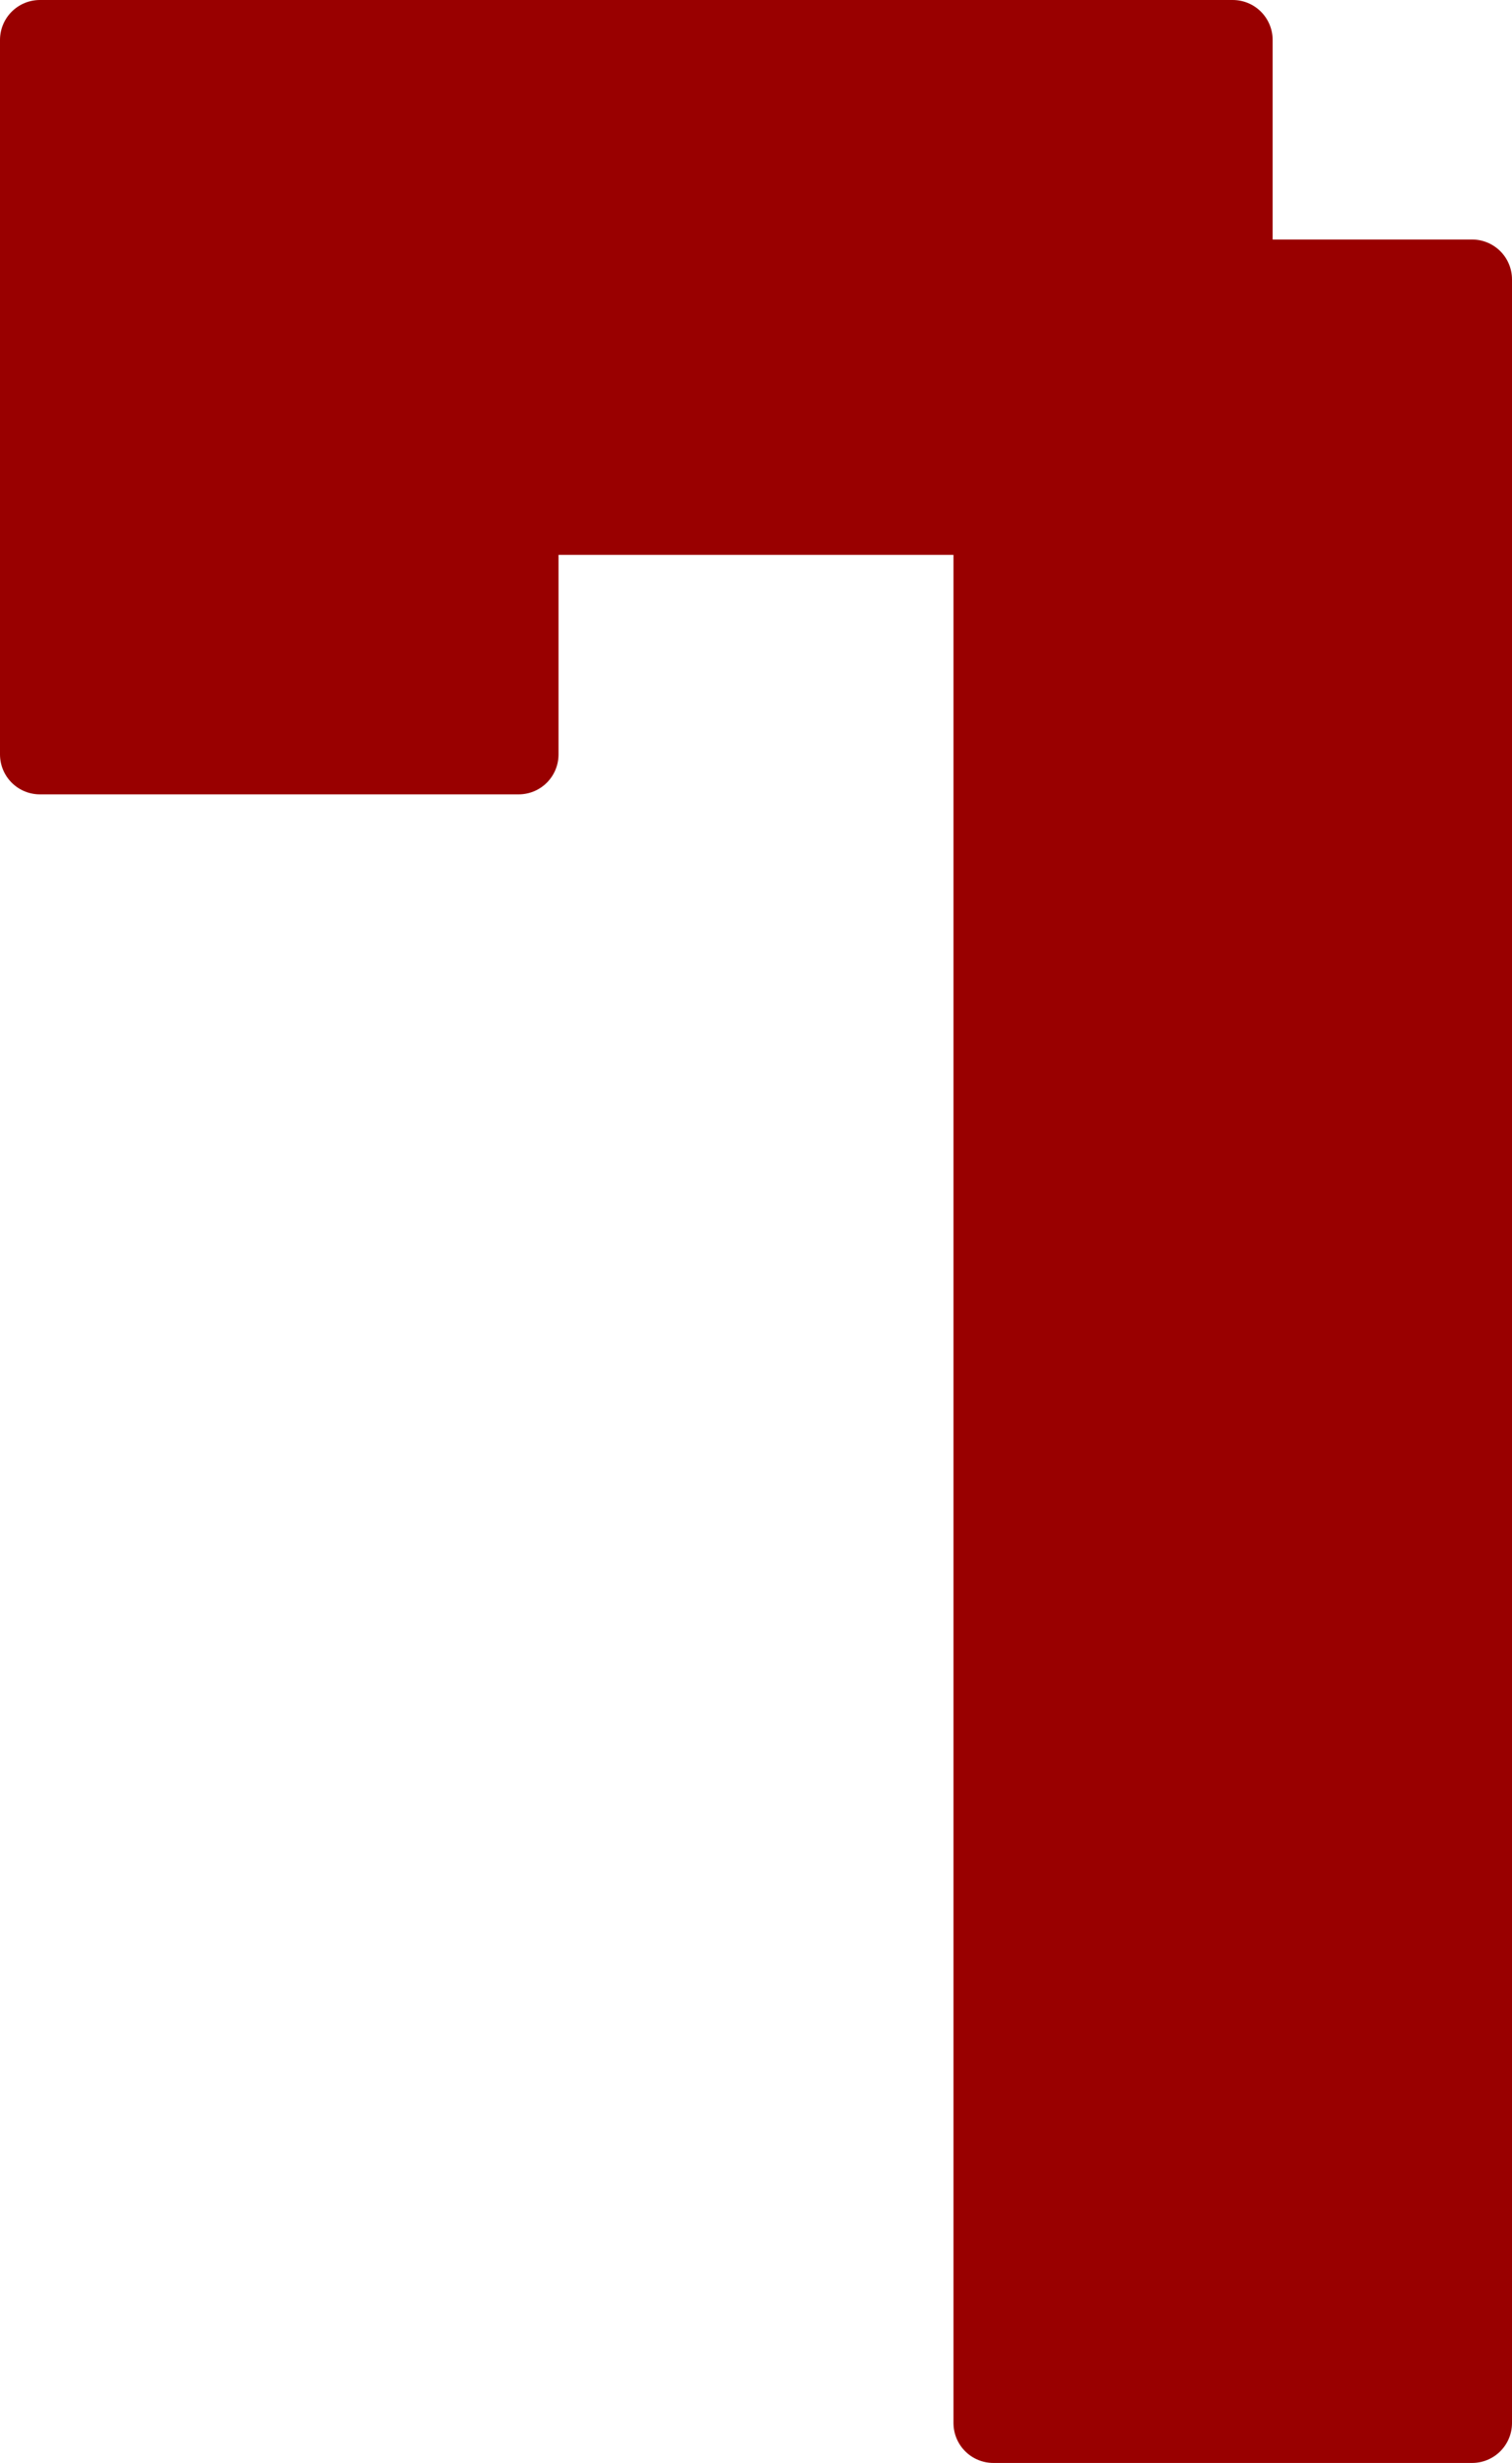
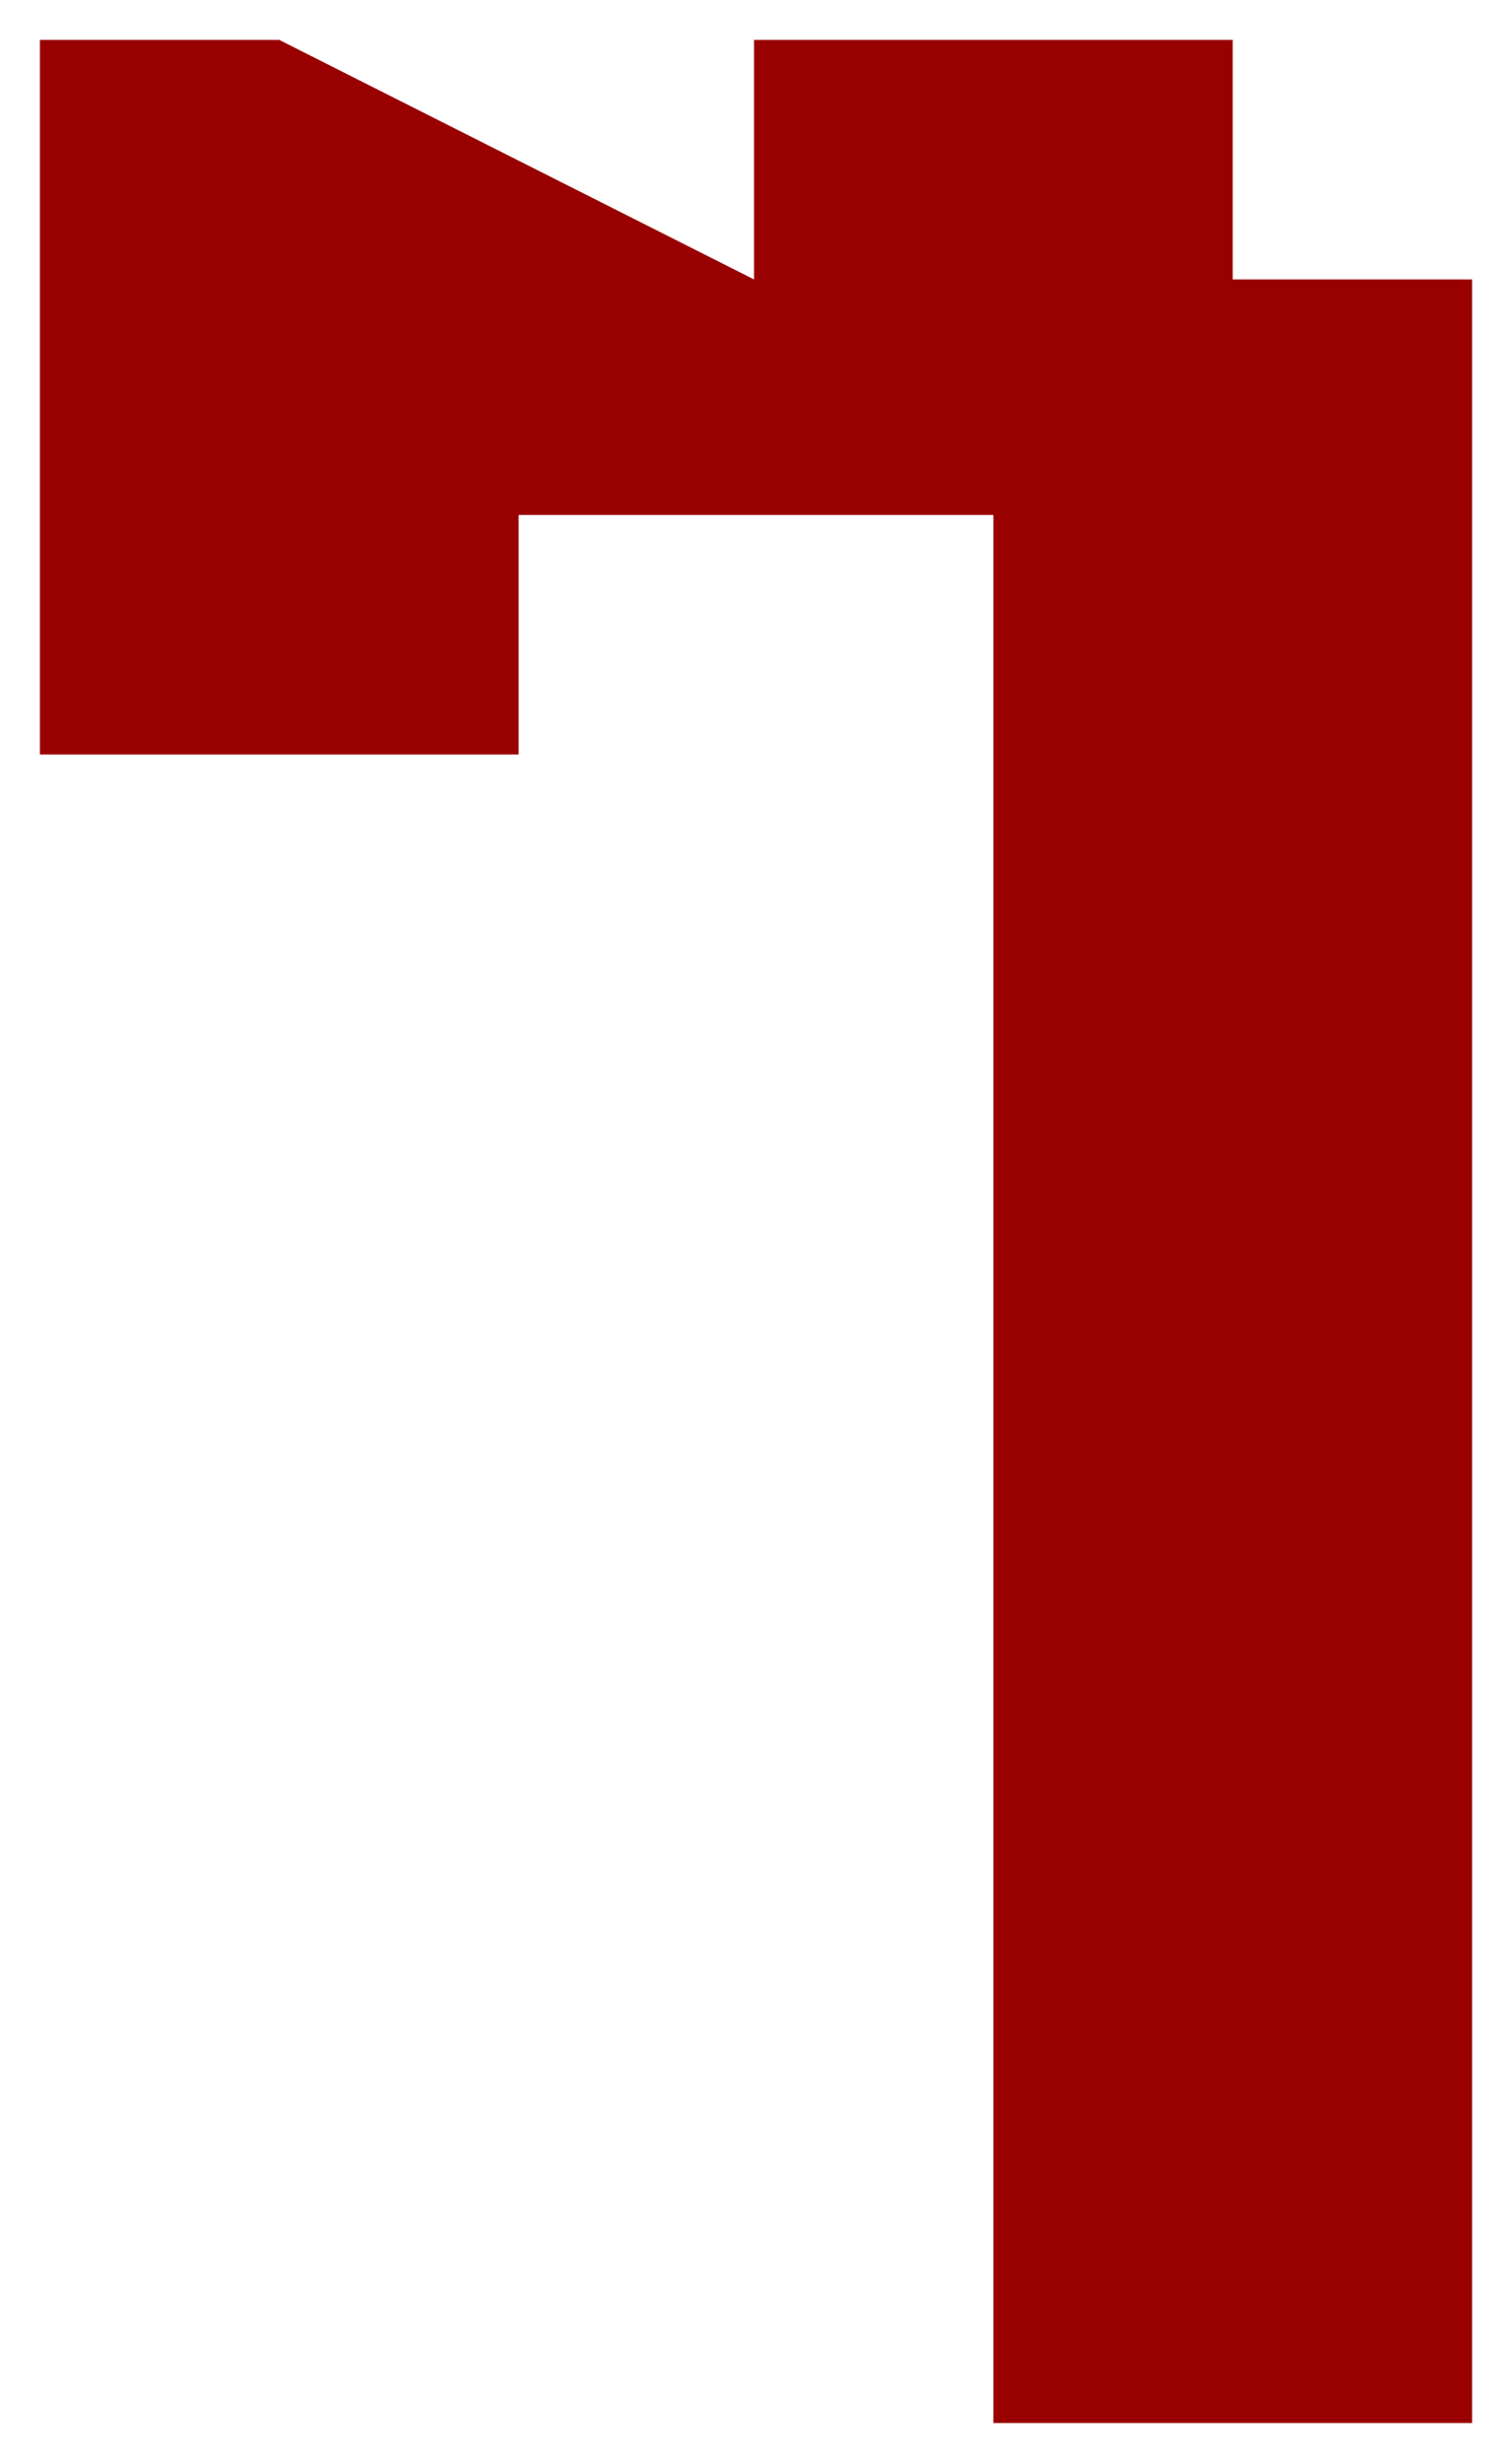
<svg xmlns="http://www.w3.org/2000/svg" height="30.85px" width="18.95px">
  <g transform="matrix(1.0, 0.0, 0.0, 1.0, 0.5, 0.5)">
-     <path d="M17.95 5.95 L17.95 8.95 17.95 11.95 17.95 14.9 17.95 17.9 17.95 20.85 17.95 23.85 17.95 26.8 17.95 29.85 14.95 29.85 11.95 29.85 11.95 26.8 11.95 23.85 11.95 20.85 11.95 17.9 11.95 14.9 11.95 11.95 11.95 8.95 11.95 5.95 8.95 5.95 6.0 5.95 6.0 8.95 3.0 8.95 0.0 8.95 0.0 5.95 0.0 3.0 0.0 0.0 3.0 0.0 6.0 0.0 8.95 0.0 11.95 0.0 14.95 0.0 14.95 3.0 17.95 3.0 17.95 5.95 14.95 5.95 14.95 8.95 17.95 8.95 14.95 8.95 14.95 5.95 17.95 5.95 M14.95 26.8 L11.95 26.8 14.95 26.8 14.95 23.85 17.95 23.85 14.95 23.85 14.95 26.8 17.95 26.8 14.95 26.8 14.95 29.85 14.95 26.8 M17.95 20.85 L14.95 20.85 14.95 17.9 17.95 17.9 14.95 17.9 14.95 20.85 17.95 20.85 M11.95 20.85 L14.95 20.85 14.95 23.85 11.95 23.85 14.95 23.85 14.95 20.85 11.95 20.85 M17.95 14.9 L14.95 14.9 14.95 17.9 11.95 17.9 14.95 17.9 14.95 14.9 17.95 14.9 M0.0 5.95 L3.0 5.95 3.0 8.95 3.0 5.95 0.0 5.95 M3.0 0.0 L3.0 3.0 0.0 3.0 3.0 3.0 3.0 0.0 M8.95 0.0 L8.95 3.0 6.0 3.0 6.0 5.95 3.0 5.95 3.0 3.0 6.0 3.0 3.0 3.0 3.0 5.95 6.0 5.95 6.0 3.0 6.0 0.0 6.0 3.0 8.95 3.0 8.95 0.0 M14.95 8.95 L11.95 8.95 14.95 8.95 14.95 11.95 17.95 11.95 14.95 11.95 14.95 8.95 M11.95 11.95 L14.95 11.95 14.95 14.9 11.95 14.9 14.95 14.9 14.95 11.95 11.95 11.95 M14.95 5.95 L14.95 3.0 11.95 3.0 11.95 0.0 11.95 3.0 14.95 3.0 14.95 5.95 11.95 5.95 14.95 5.95 M8.95 5.95 L8.95 3.0 11.95 3.0 11.95 5.95 11.95 3.0 8.95 3.0 8.95 5.95" fill="#990000" fill-rule="evenodd" stroke="none" />
-     <path d="M17.95 5.95 L17.95 8.95 17.95 11.95 17.95 14.9 17.95 17.9 17.95 20.85 17.95 23.85 17.95 26.8 17.95 29.85 14.95 29.85 11.95 29.85 11.95 26.8 11.95 23.85 11.95 20.85 11.95 17.9 11.95 14.9 11.95 11.95 11.95 8.95 11.95 5.95 8.95 5.95 6.0 5.95 6.0 8.95 3.0 8.95 0.0 8.95 0.0 5.95 0.0 3.0 0.0 0.0 3.0 0.0 6.0 0.0 8.95 0.0 11.95 0.0 14.95 0.0 14.95 3.0 17.95 3.0 17.95 5.95 14.95 5.95 14.95 8.95 17.95 8.95 M11.95 5.95 L11.95 3.0 8.95 3.0 8.95 5.95 M14.95 5.95 L11.95 5.95 M11.95 0.0 L11.95 3.0 14.95 3.0 14.95 5.95 M14.95 8.95 L14.95 11.95 17.95 11.95 M11.95 14.9 L14.95 14.9 14.95 11.95 11.95 11.95 M11.95 8.95 L14.95 8.95 M6.0 3.0 L3.0 3.0 3.0 5.95 6.0 5.95 6.0 3.0 6.0 0.0 M6.0 3.0 L8.95 3.0 8.95 0.0 M0.0 3.0 L3.0 3.0 3.0 0.0 M3.0 8.95 L3.0 5.95 0.0 5.95 M11.95 17.9 L14.95 17.9 14.95 14.9 17.95 14.9 M11.95 23.85 L14.95 23.85 14.95 20.85 11.95 20.85 M17.95 17.9 L14.95 17.9 14.95 20.85 17.95 20.85 M17.95 23.85 L14.95 23.85 14.95 26.8 17.95 26.8 M14.95 26.8 L14.95 29.85 M11.95 26.8 L14.95 26.8" fill="none" stroke="#990000" stroke-linecap="round" stroke-linejoin="round" stroke-width="1.0" />
+     <path d="M17.95 5.95 L17.95 8.95 17.95 11.95 17.95 14.9 17.95 17.9 17.95 20.85 17.95 23.85 17.95 26.8 17.95 29.85 14.95 29.85 11.95 29.85 11.95 26.8 11.95 23.85 11.95 20.85 11.95 17.9 11.95 14.9 11.95 11.95 11.95 8.95 11.95 5.95 8.95 5.95 6.0 5.95 6.0 8.95 3.0 8.95 0.0 8.95 0.0 5.95 0.0 3.0 0.0 0.0 3.0 0.0 6.0 0.0 8.95 0.0 11.95 0.0 14.95 0.0 14.95 3.0 17.95 3.0 17.95 5.95 14.95 5.95 14.95 8.95 17.95 8.95 14.95 8.95 14.95 5.95 17.95 5.95 M14.95 26.8 L11.95 26.8 14.95 26.8 14.95 23.85 17.95 23.85 14.95 23.85 14.95 26.8 17.95 26.8 14.95 26.8 14.95 29.85 14.95 26.8 M17.95 20.85 L14.95 20.85 14.95 17.9 17.95 17.9 14.95 17.9 14.95 20.85 17.95 20.85 M11.95 20.85 L14.95 20.85 14.95 23.85 11.95 23.85 14.95 23.85 14.95 20.85 11.95 20.85 M17.95 14.9 L14.95 14.9 14.95 17.9 11.95 17.9 14.95 17.9 14.95 14.9 17.95 14.9 M0.0 5.95 L3.0 5.95 3.0 8.95 3.0 5.95 0.0 5.95 M3.0 0.0 L3.0 3.0 0.0 3.0 3.0 3.0 3.0 0.0 L8.95 3.0 6.0 3.0 6.0 5.95 3.0 5.95 3.0 3.0 6.0 3.0 3.0 3.0 3.0 5.95 6.0 5.95 6.0 3.0 6.0 0.0 6.0 3.0 8.95 3.0 8.95 0.0 M14.95 8.95 L11.95 8.95 14.95 8.95 14.95 11.95 17.95 11.95 14.95 11.95 14.95 8.95 M11.95 11.95 L14.95 11.95 14.95 14.9 11.95 14.9 14.95 14.9 14.95 11.95 11.95 11.95 M14.95 5.95 L14.95 3.0 11.95 3.0 11.95 0.0 11.95 3.0 14.95 3.0 14.95 5.95 11.95 5.95 14.95 5.95 M8.95 5.95 L8.95 3.0 11.95 3.0 11.95 5.95 11.95 3.0 8.95 3.0 8.95 5.95" fill="#990000" fill-rule="evenodd" stroke="none" />
  </g>
</svg>